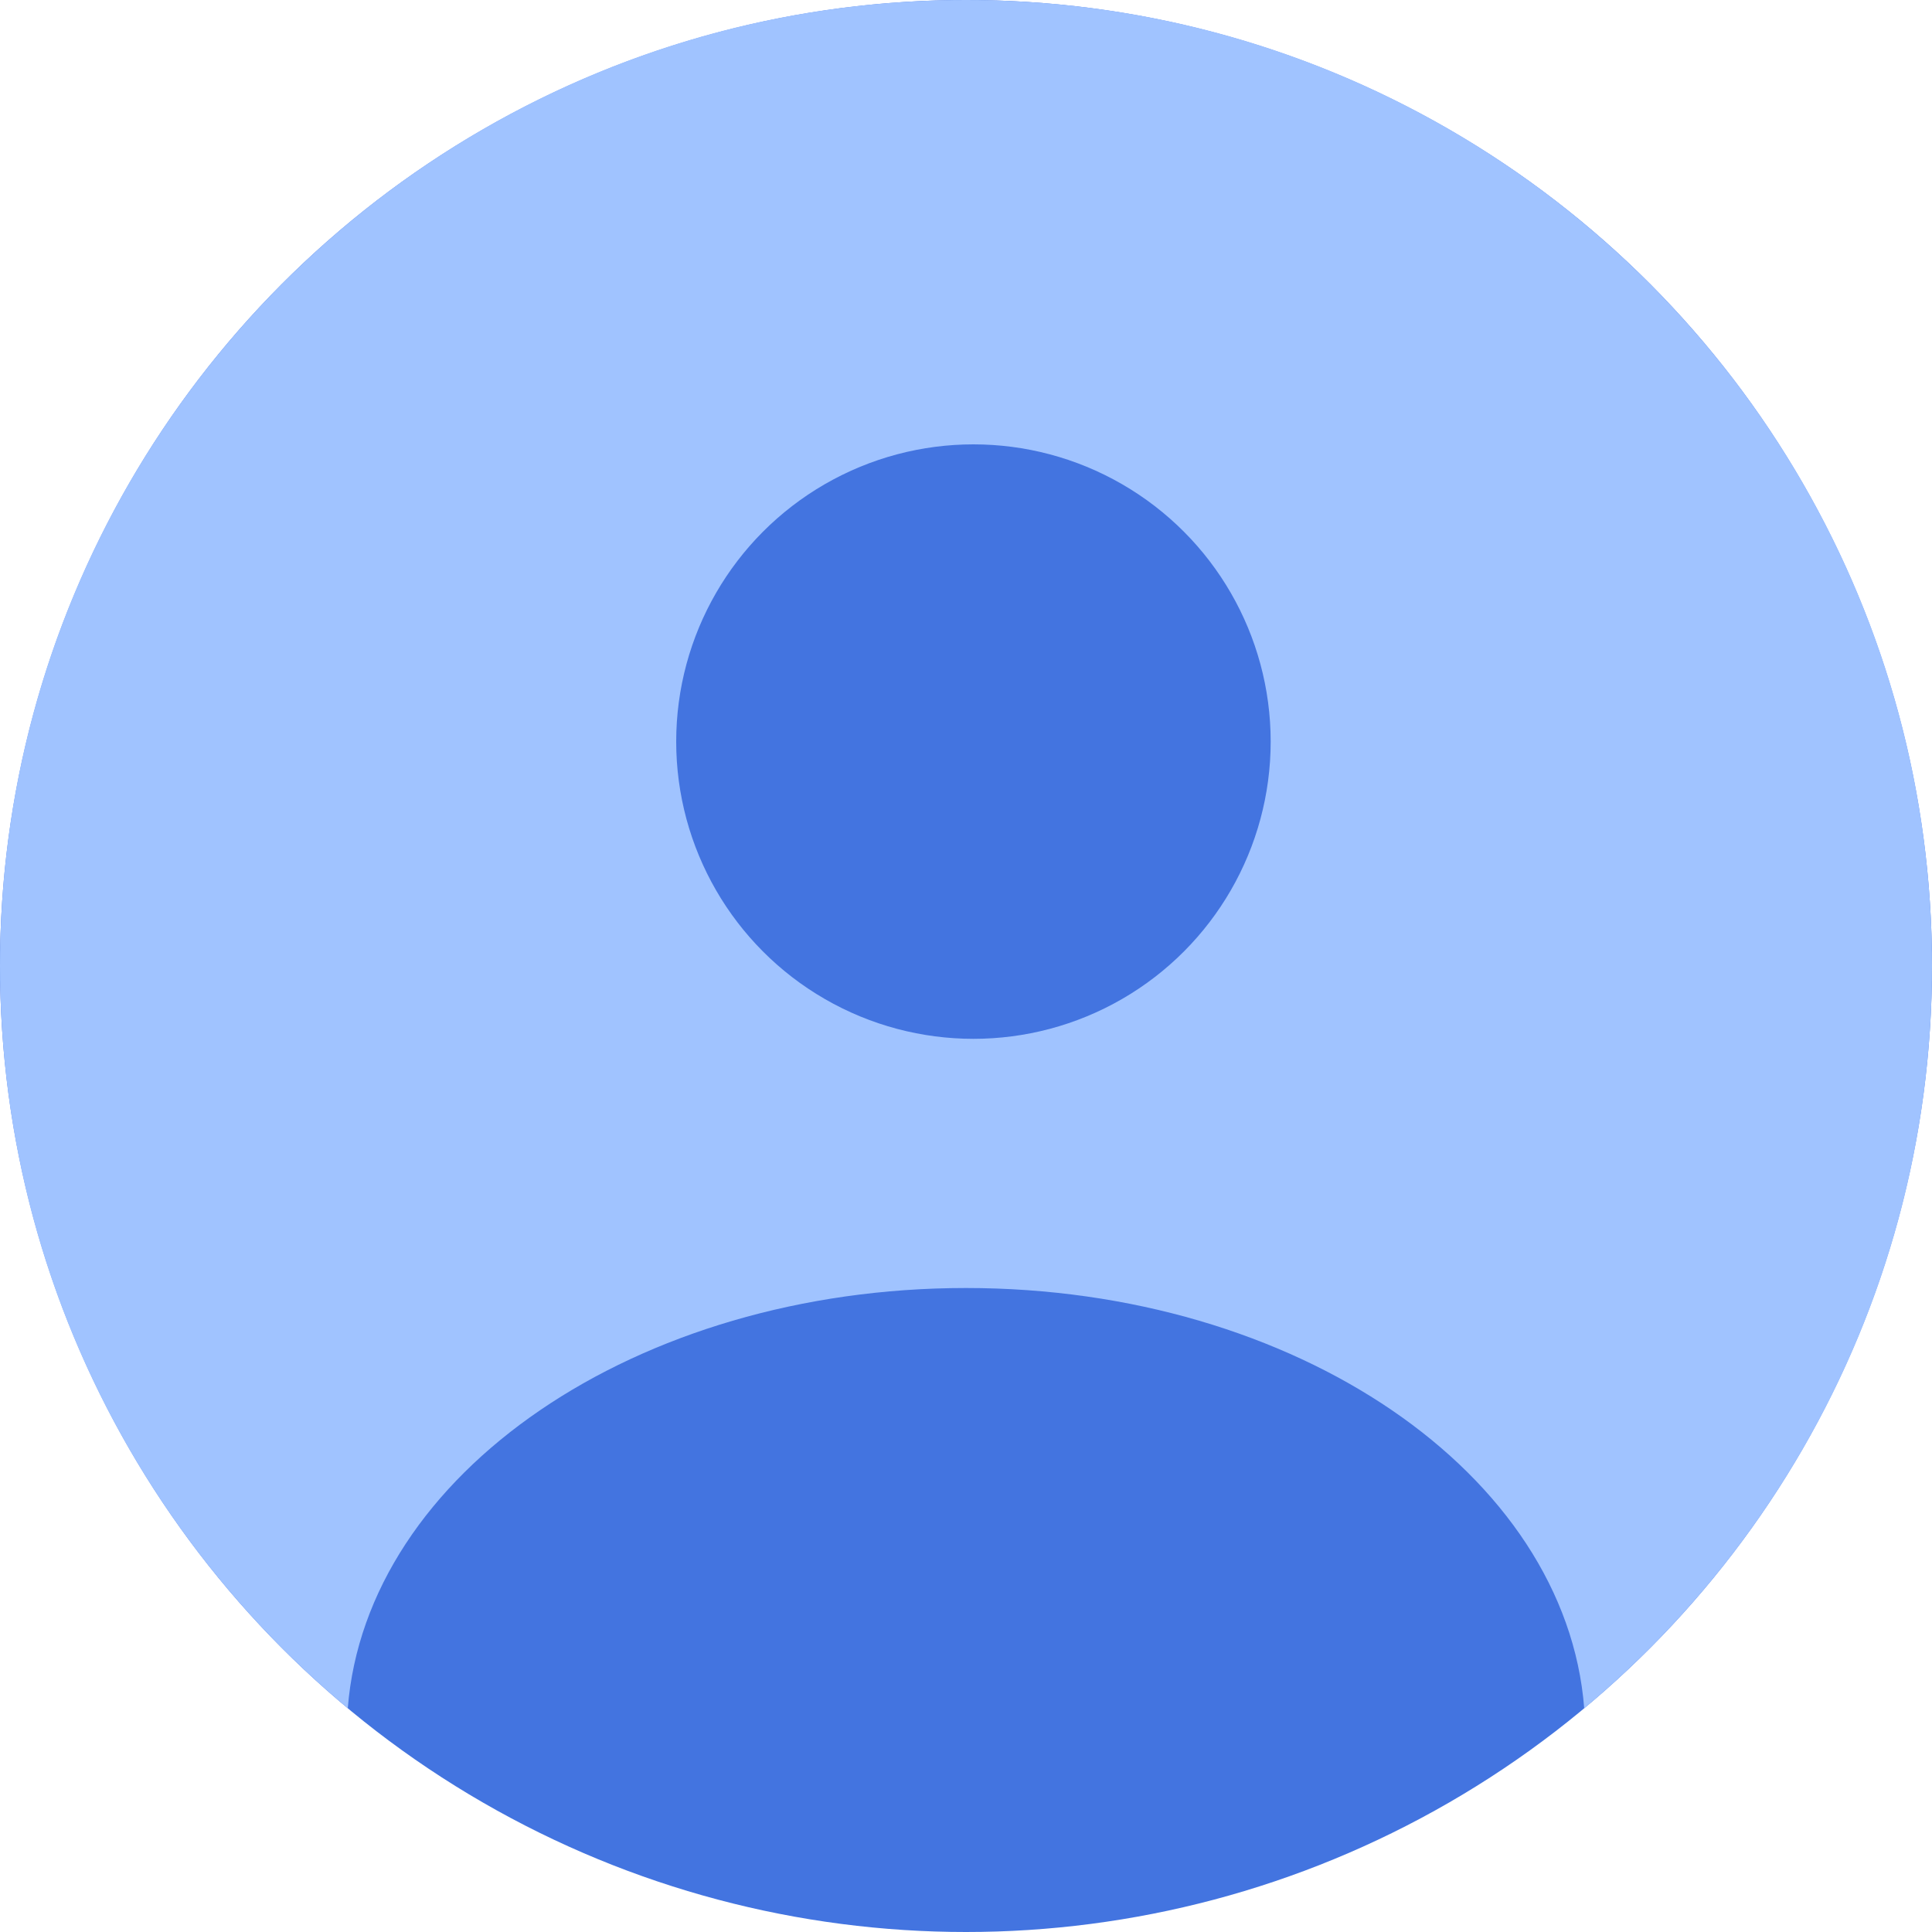
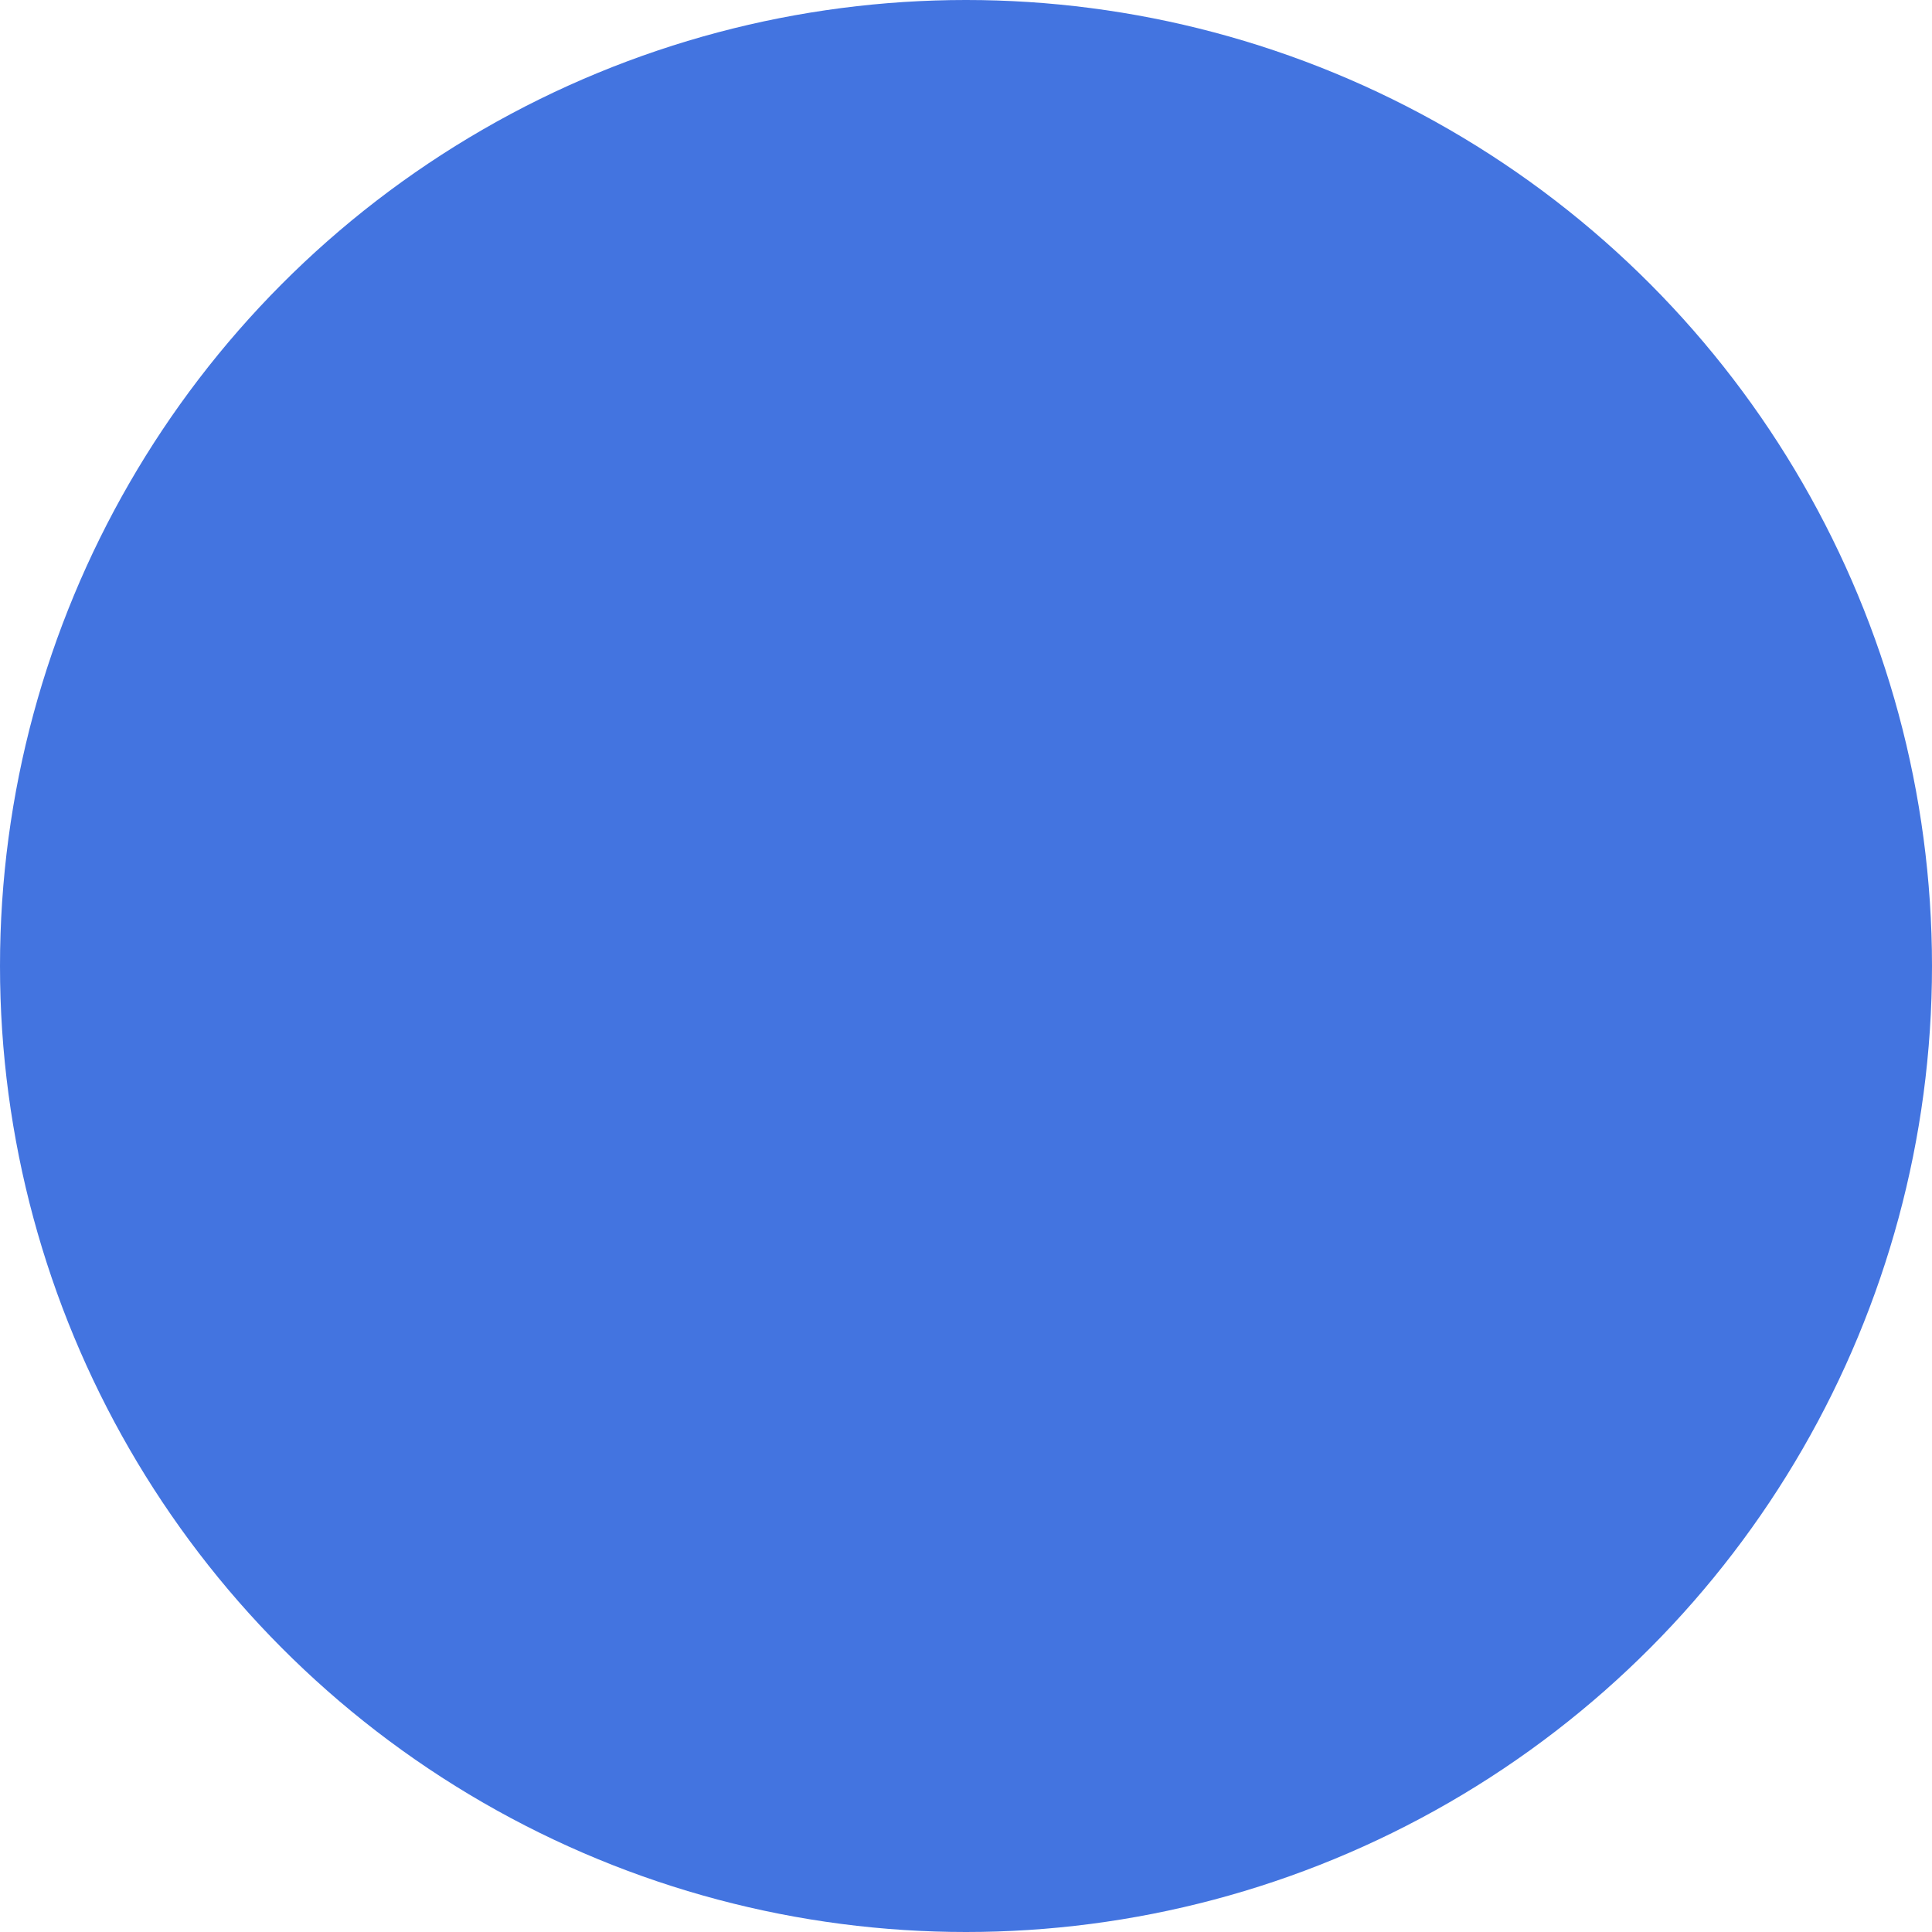
<svg xmlns="http://www.w3.org/2000/svg" width="100px" height="100px" viewBox="0 0 100 100" version="1.1">
  <title>review-blue</title>
  <desc>Created with Sketch.</desc>
  <g id="local-pages" stroke="none" stroke-width="1" fill="none" fill-rule="evenodd">
    <g id="charlotte" transform="translate(-324, -2501)">
      <g id="review-blue" transform="translate(324, 2501)">
        <circle id="Oval" fill="#4374E0" cx="50" cy="50" r="50" />
-         <path d="M50,0 C77.614,0 100,22.386 100,50 C100,65.442 92.999,79.25 81.999,88.421 C81.047,76.291 67.084,66.667 50,66.667 C32.916,66.667 18.953,76.291 18.001,88.42 C7.001,79.25 0,65.442 0,50 C0,22.386 22.386,0 50,0 Z" id="Combined-Shape" fill="#A0C3FF" />
-         <circle id="Oval-Copy" fill="#4374E0" cx="50.385" cy="38.385" r="15.385" />
      </g>
    </g>
  </g>
</svg>